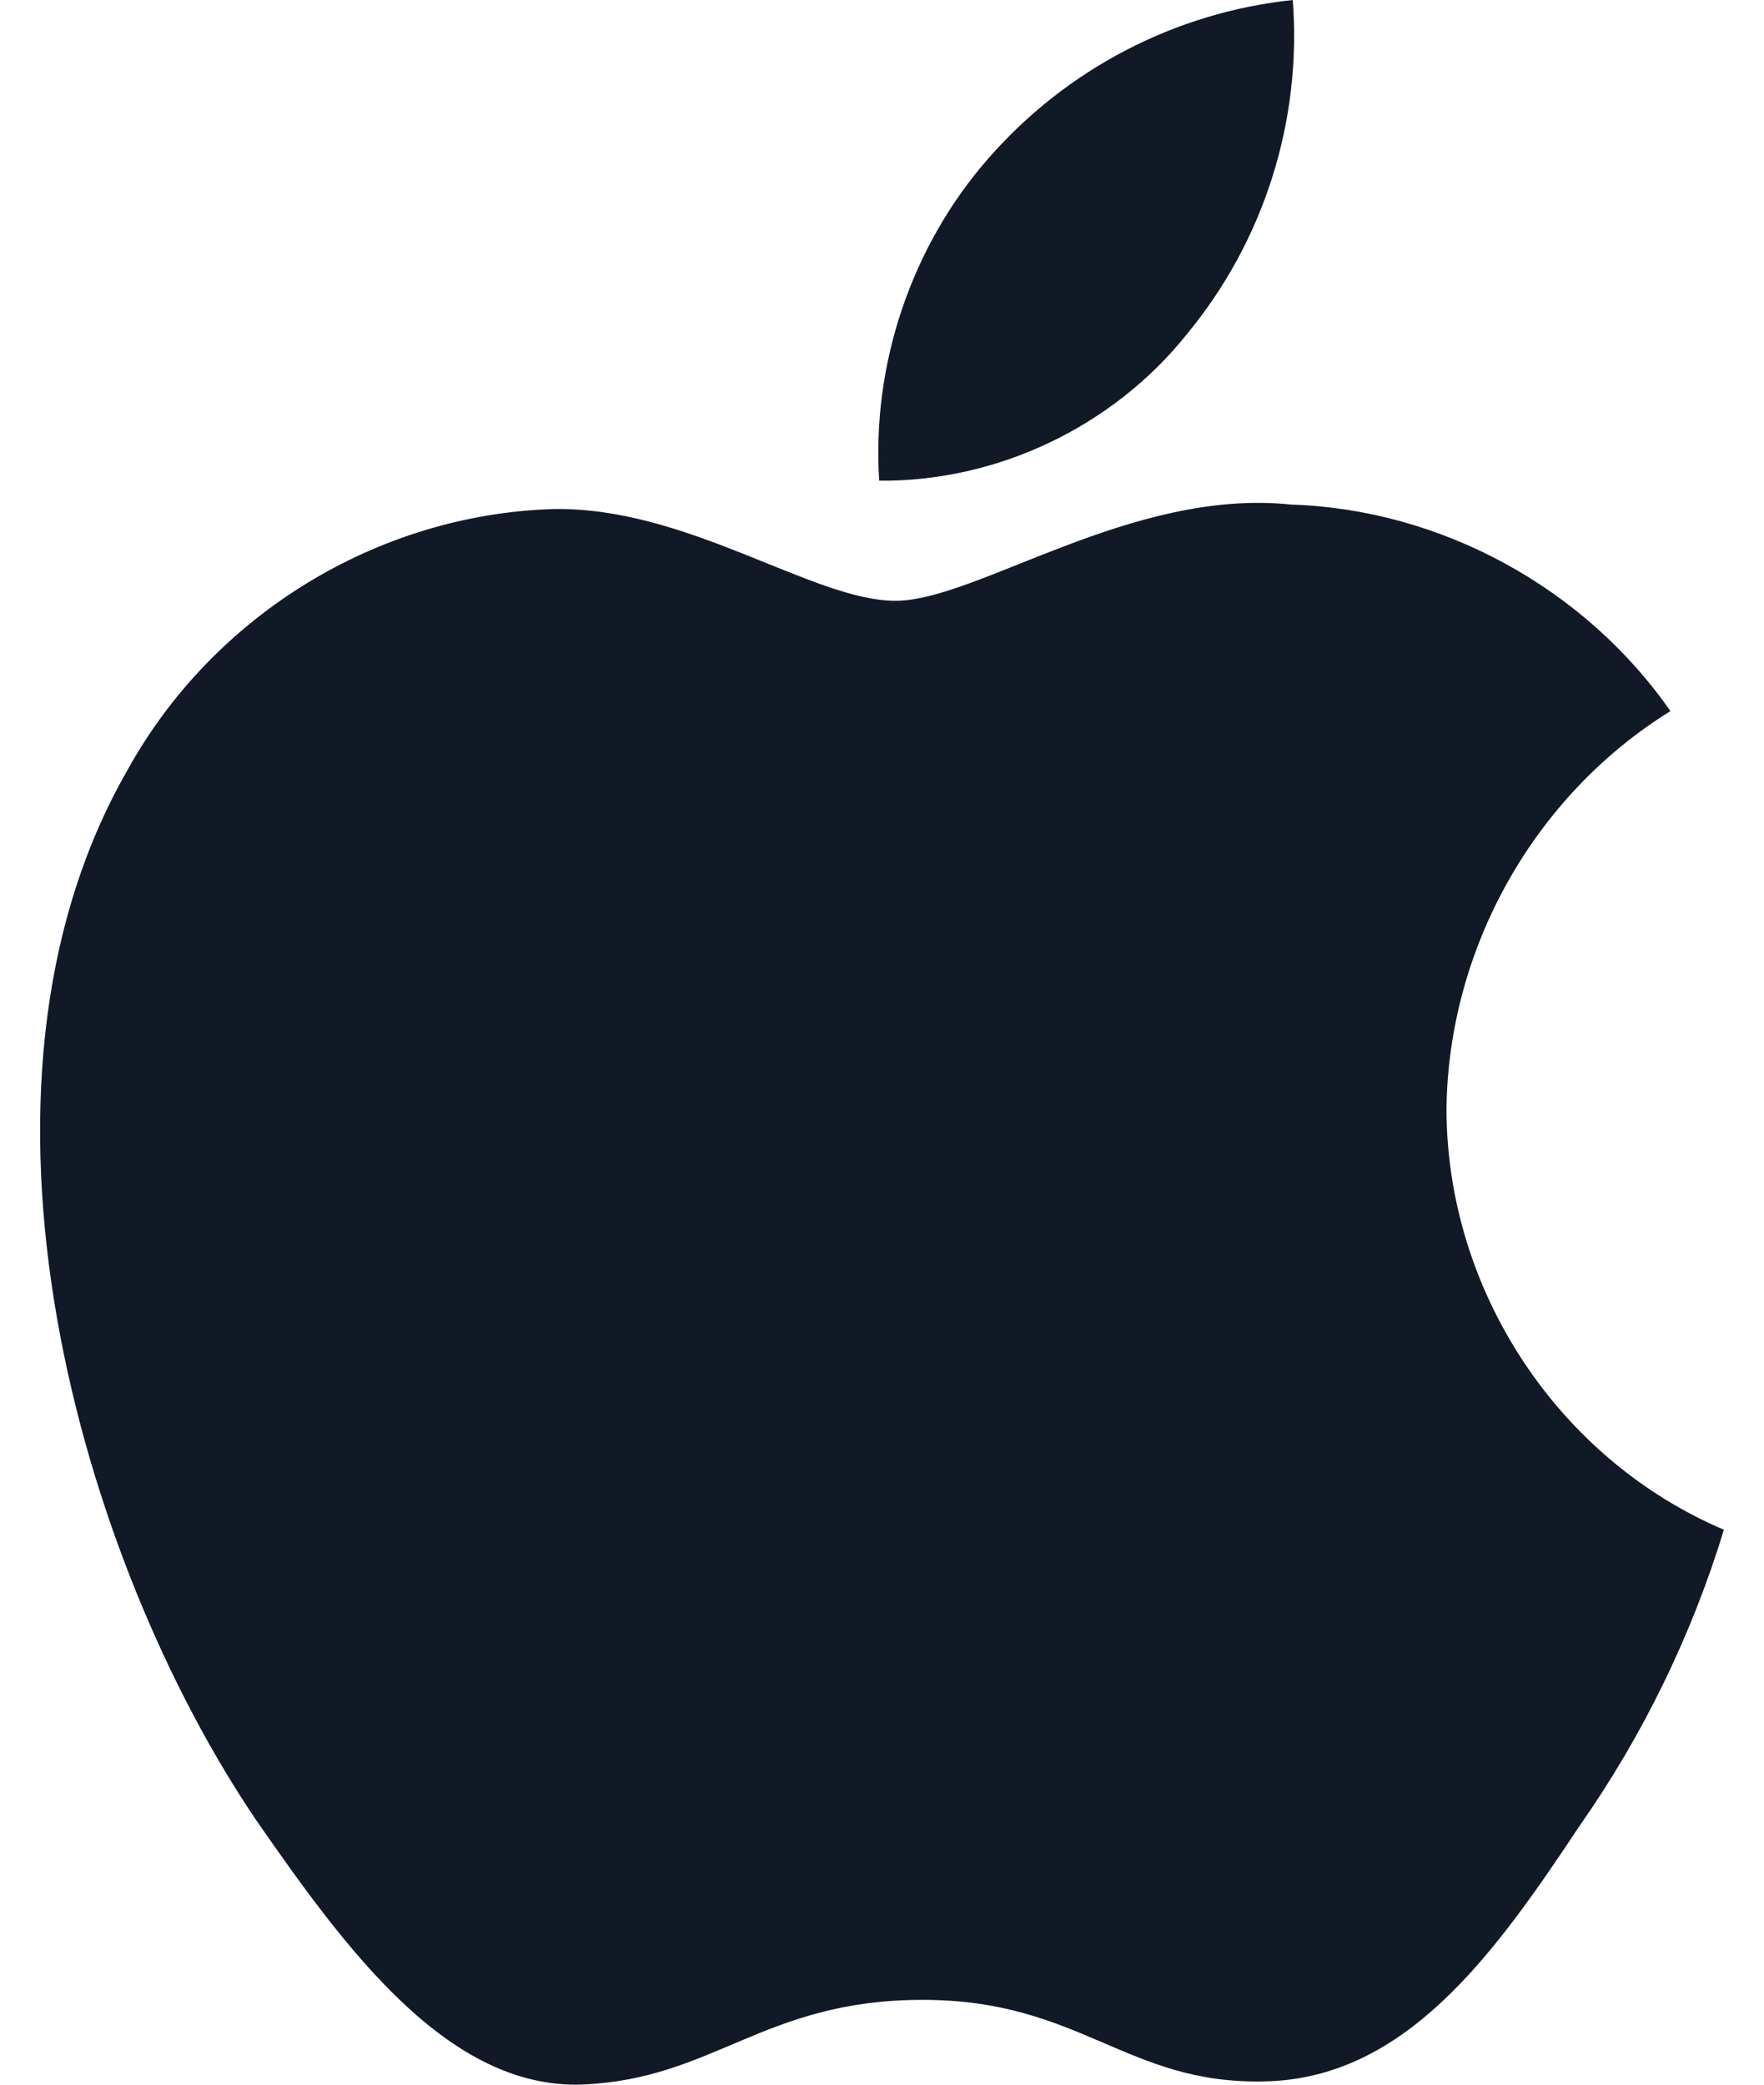
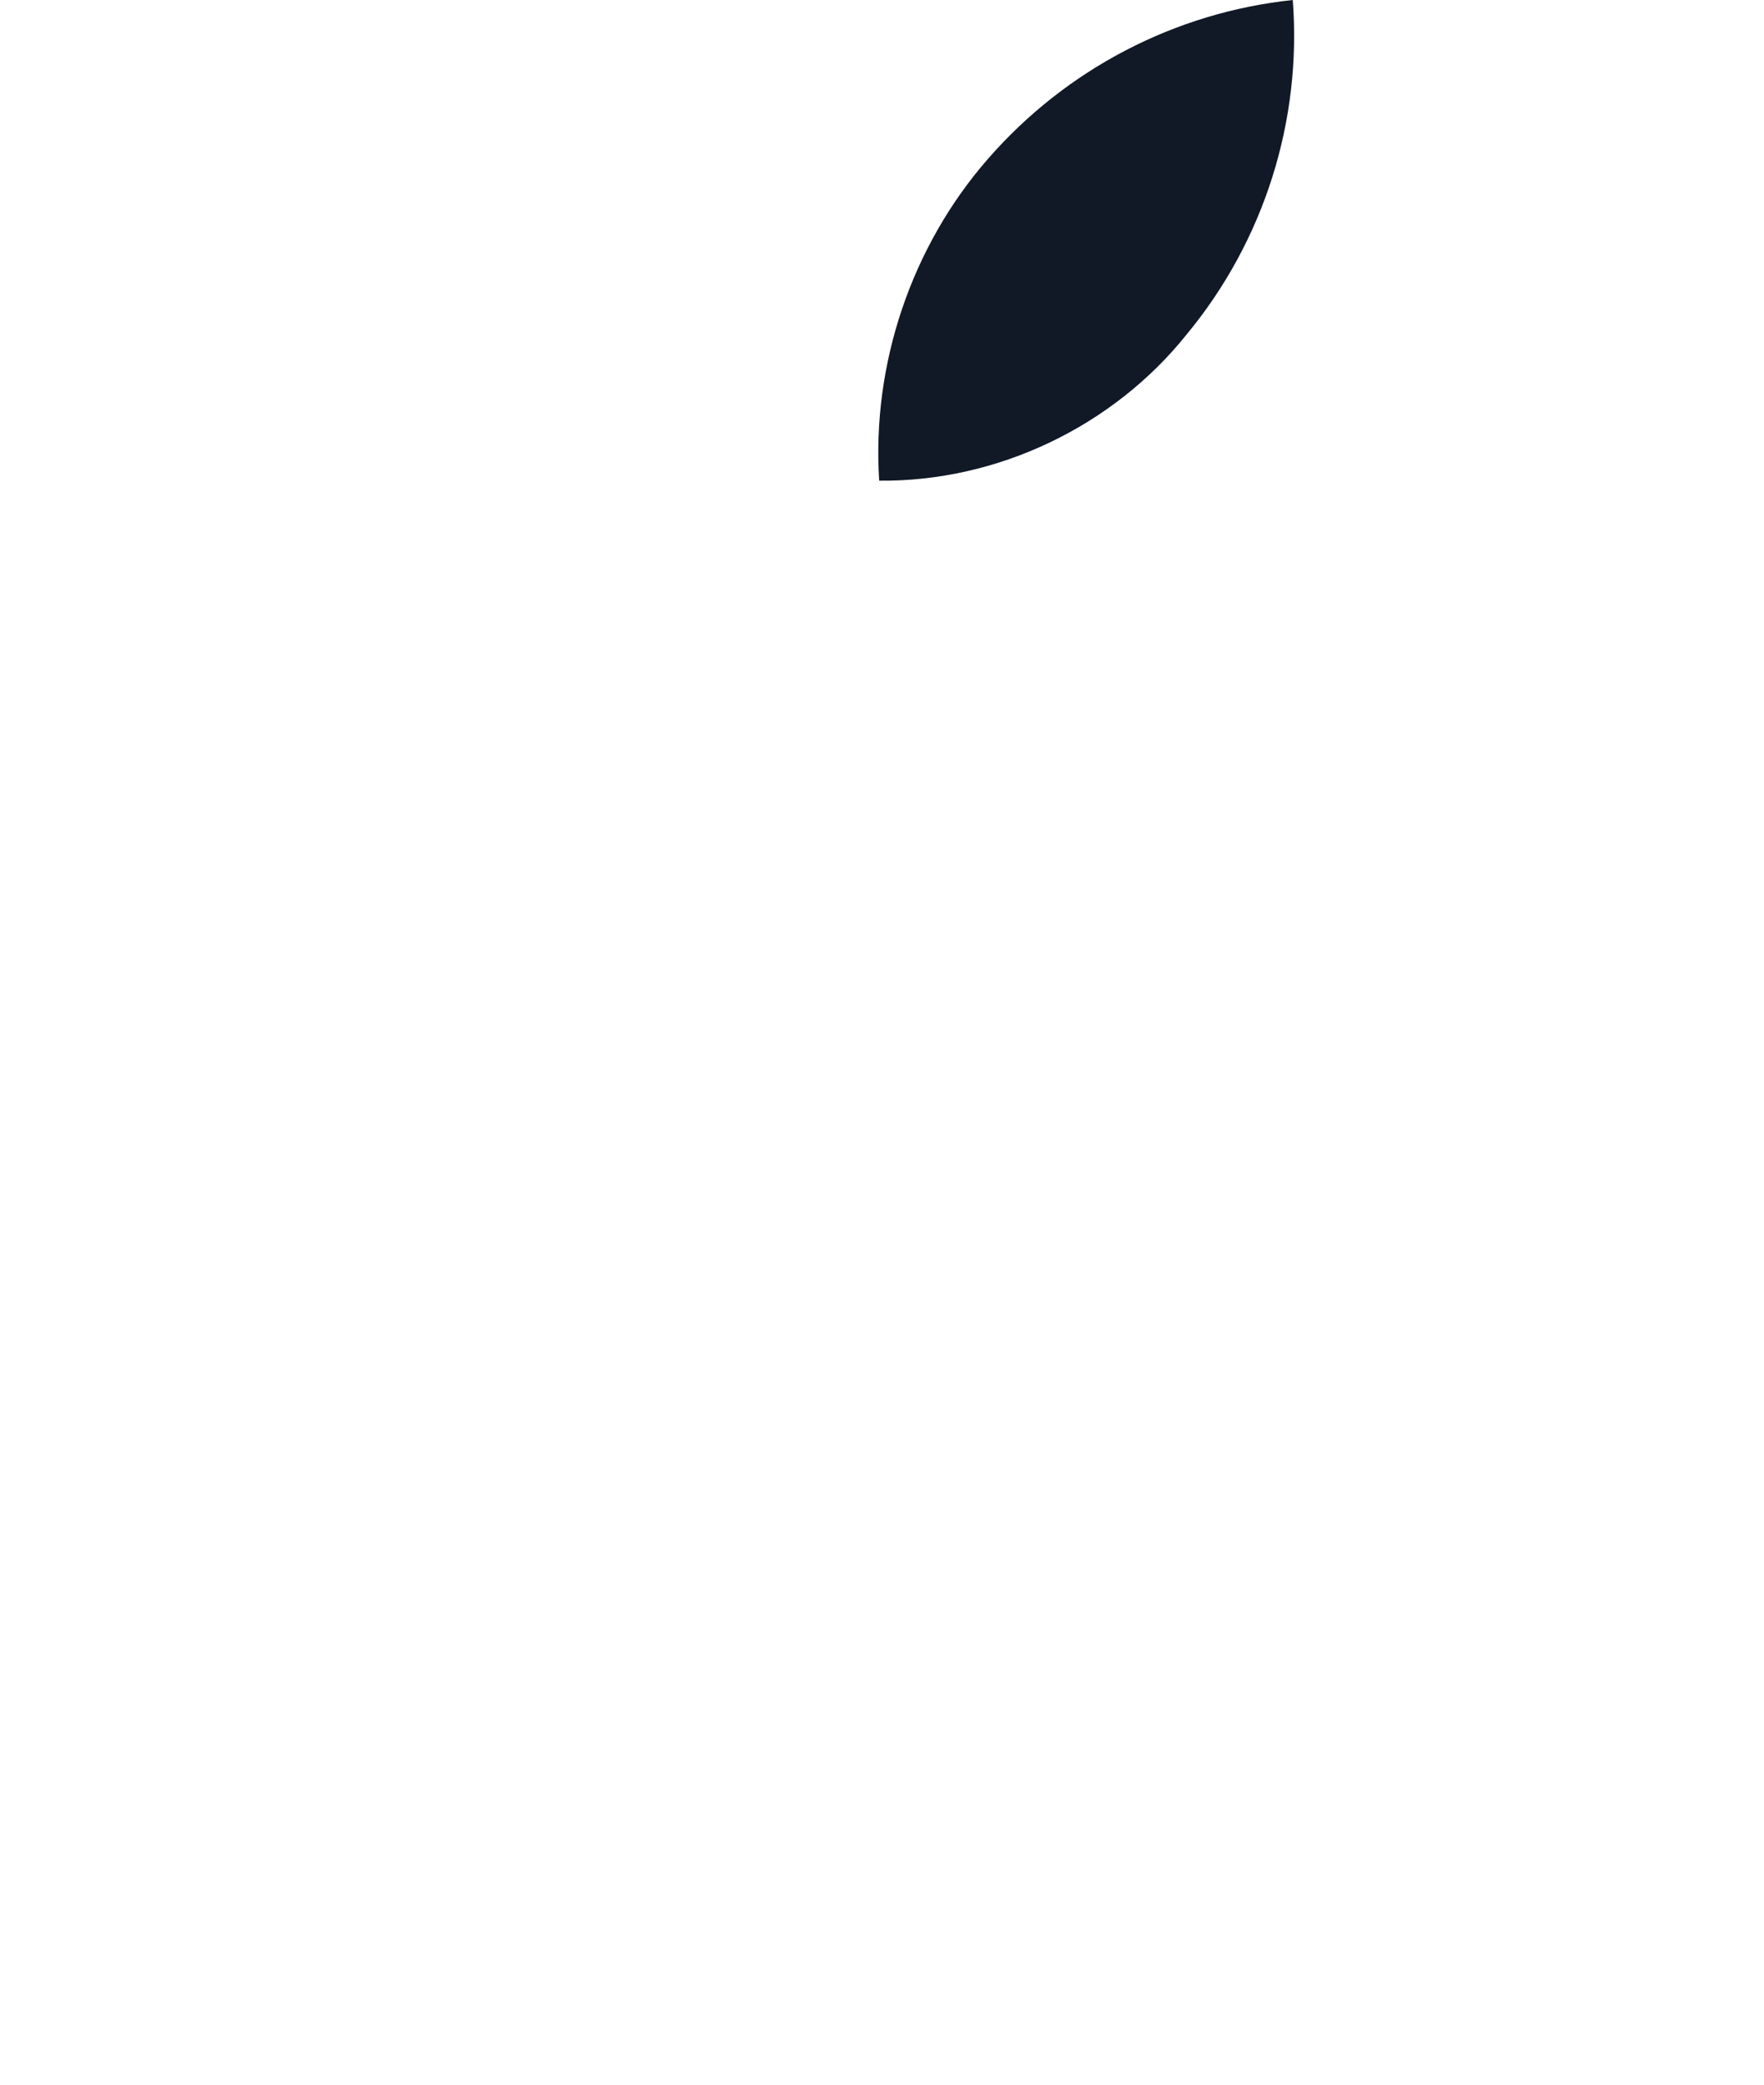
<svg xmlns="http://www.w3.org/2000/svg" width="22" height="26" viewBox="0 0 22 26" fill="none">
-   <path d="M18.04 13.827C18.065 11.82 19.136 9.92 20.833 8.869C19.762 7.329 17.968 6.352 16.102 6.293C14.112 6.083 12.182 7.493 11.168 7.493C10.134 7.493 8.572 6.314 6.891 6.349C4.699 6.42 2.655 7.675 1.589 9.606C-0.704 13.604 1.006 19.479 3.202 22.711C4.301 24.293 5.585 26.061 7.265 25.998C8.909 25.93 9.523 24.942 11.508 24.942C13.474 24.942 14.05 25.998 15.764 25.959C17.529 25.93 18.64 24.369 19.7 22.772C20.49 21.644 21.097 20.398 21.5 19.079C19.427 18.196 18.042 16.094 18.04 13.827Z" fill="#111927" />
  <path d="M14.802 4.168C15.764 3.005 16.238 1.509 16.123 0C14.653 0.155 13.296 0.863 12.321 1.982C11.367 3.074 10.871 4.543 10.965 5.995C12.435 6.01 13.881 5.322 14.802 4.168Z" fill="#111927" />
</svg>